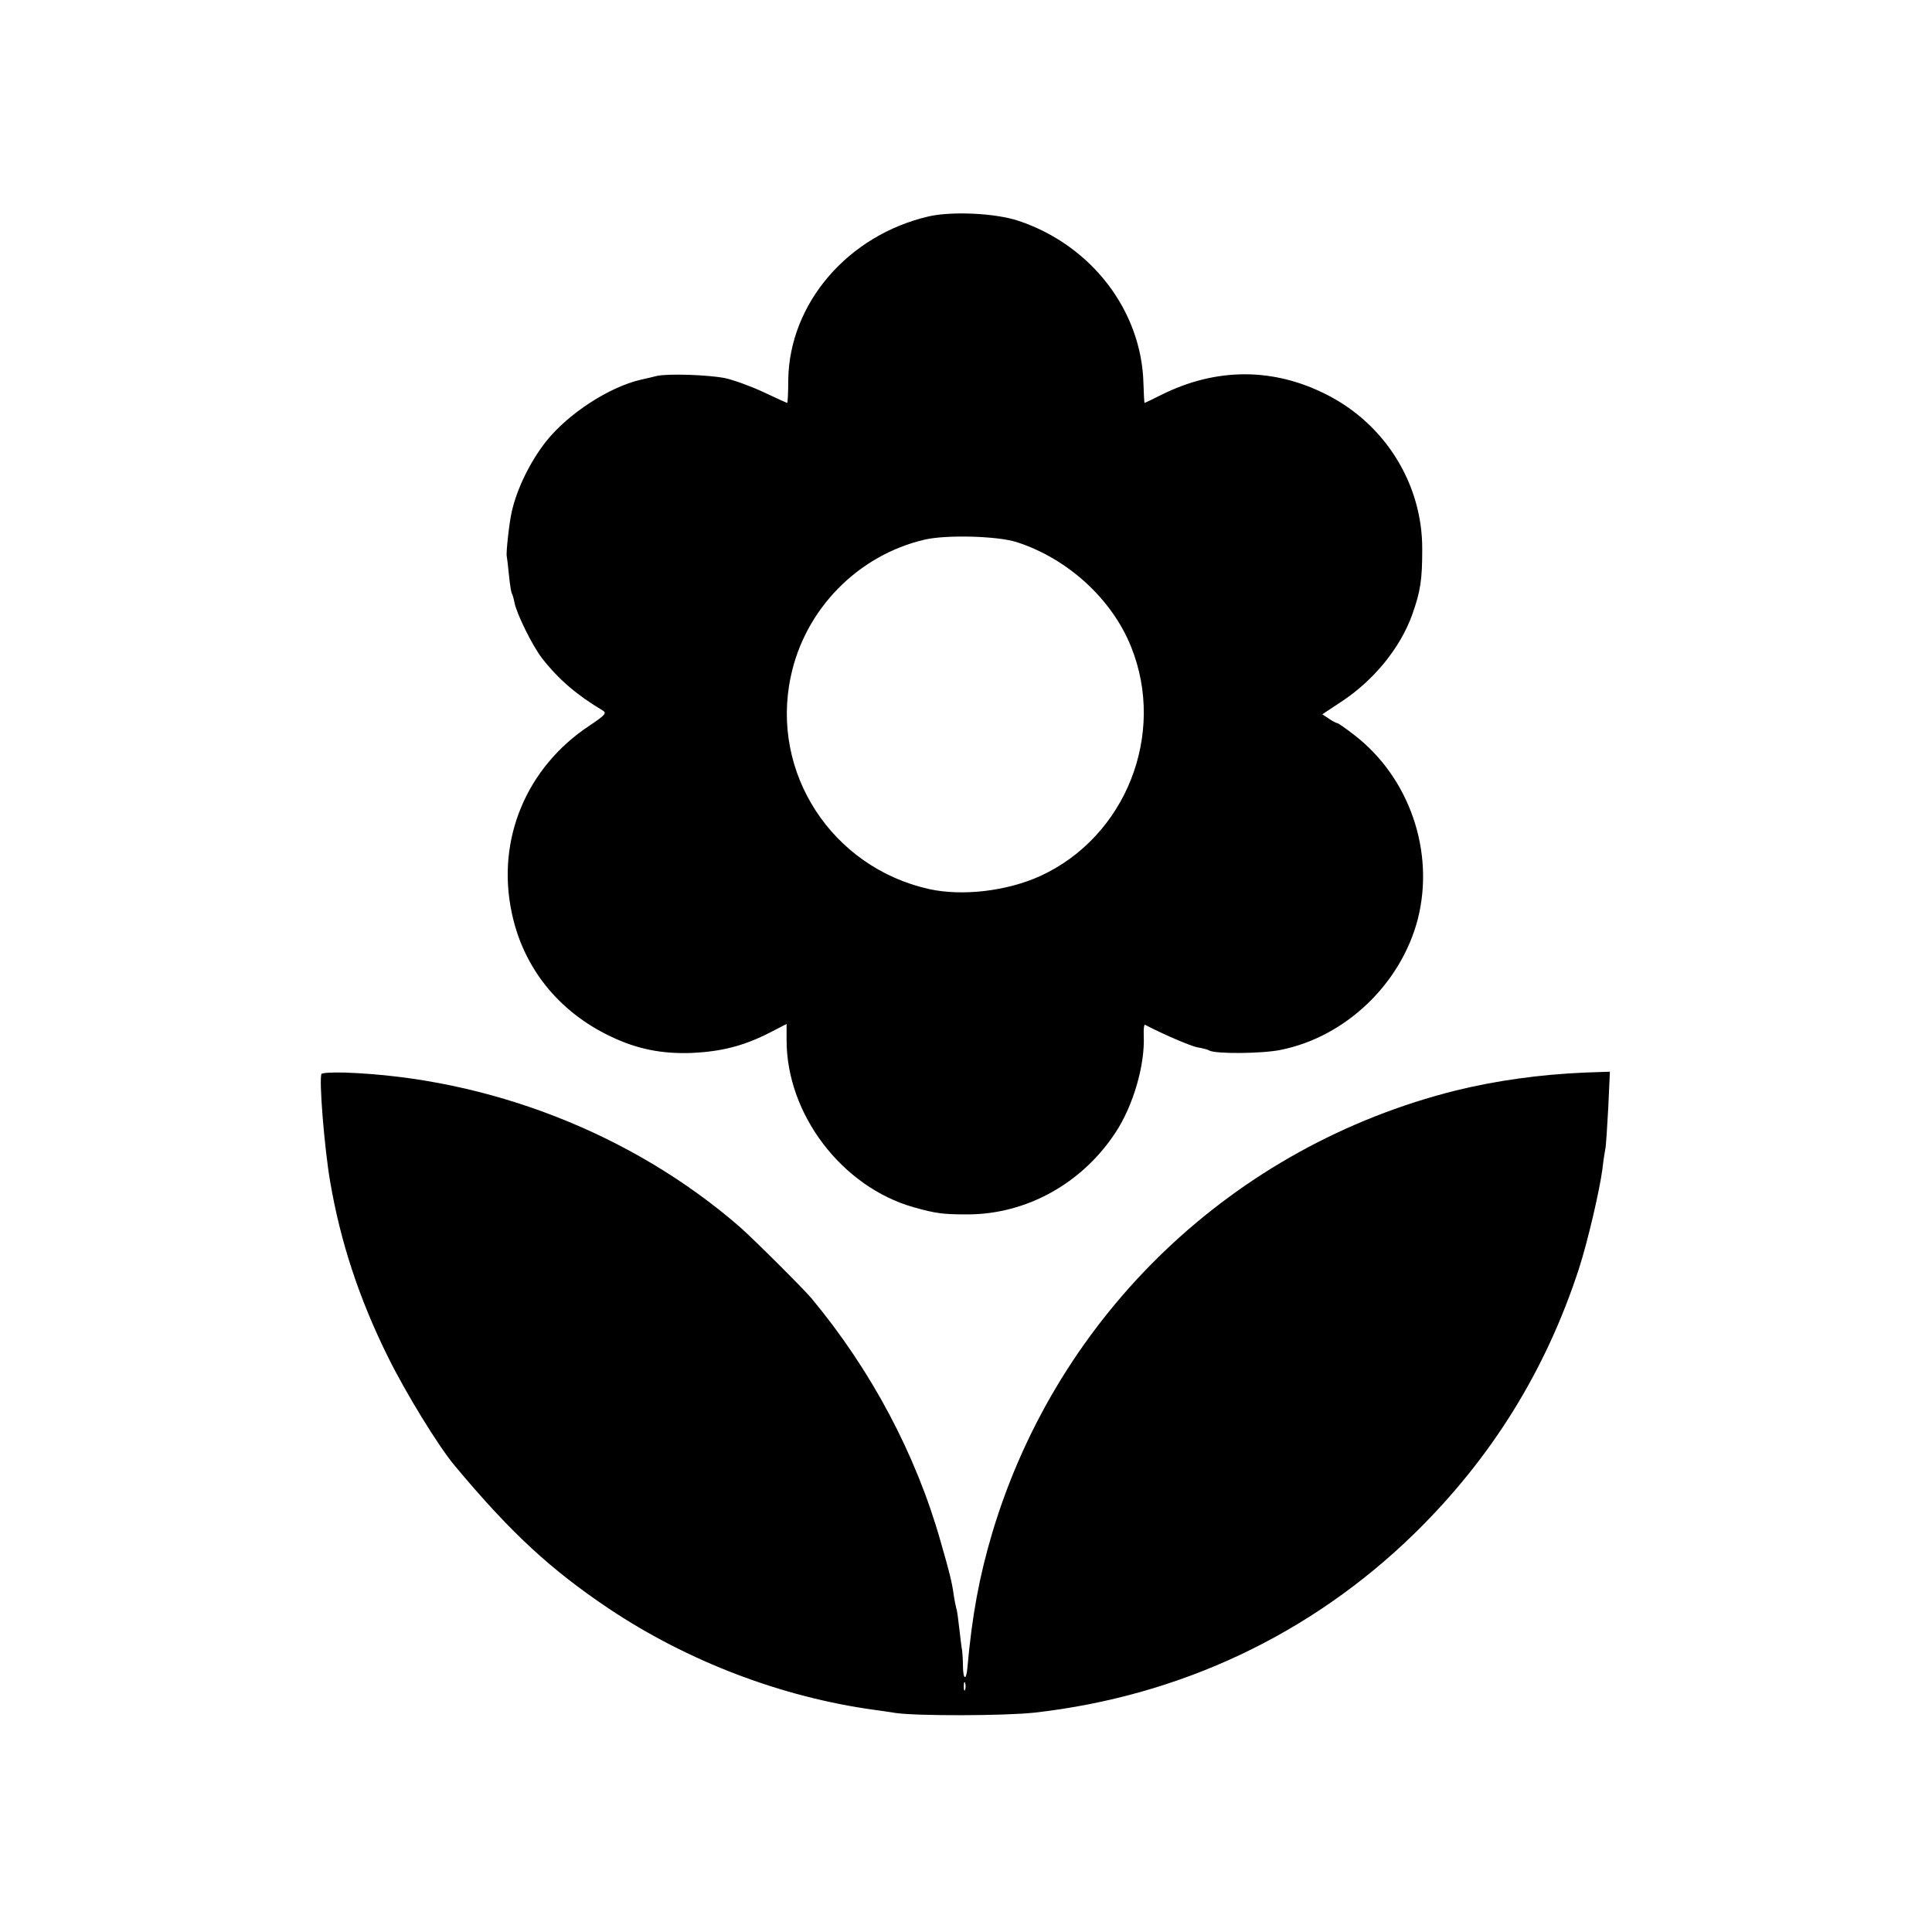
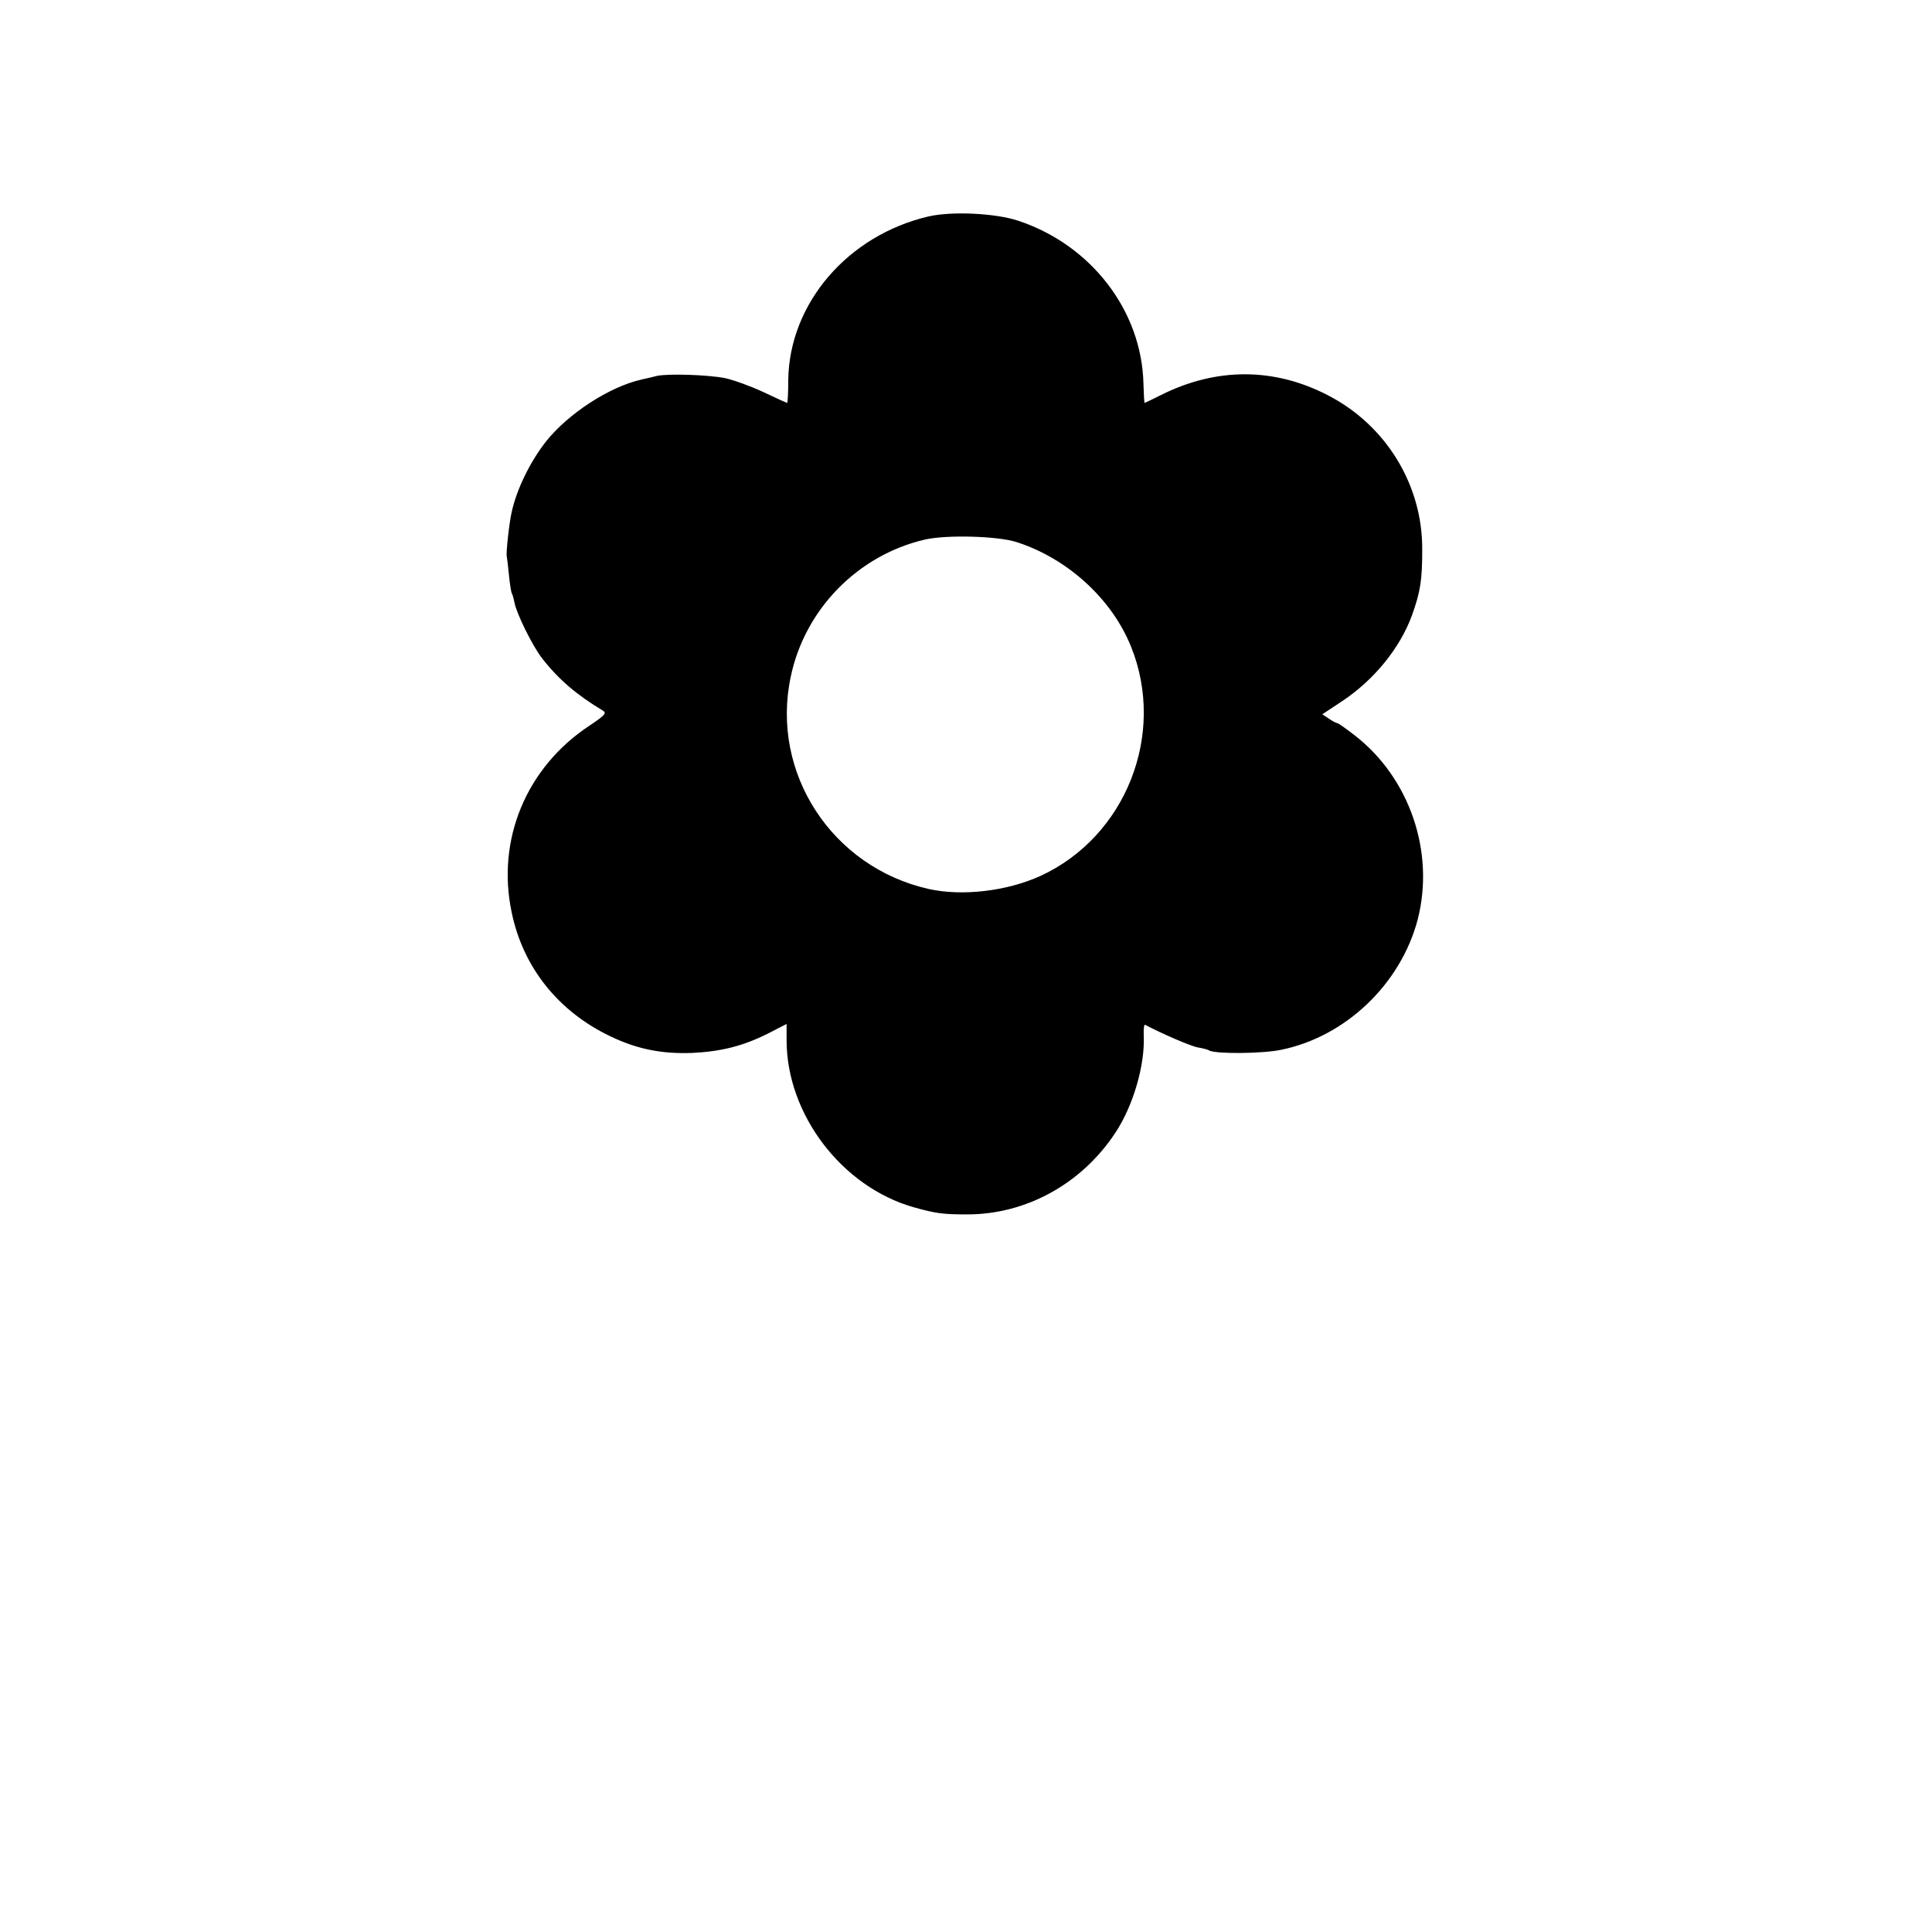
<svg xmlns="http://www.w3.org/2000/svg" version="1.0" width="700pt" height="700pt" viewBox="0 0 700 700" preserveAspectRatio="xMidYMid meet">
  <g transform="translate(0,700) scale(0.1,-0.1)" fill="#000000" stroke="none">
-     <path d="M3365 6216 c-293 -68 -505 -315 -509 -592 0 -46 -2 -84 -4 -84 -1 0 -39 17 -85 39 -45 21 -108 44 -140 51 -61 12 -205 17 -247 8 -14 -4 -38 -9 -55 -13 -117 -26 -267 -124 -347 -225 -58 -74 -106 -173 -124 -255 -9 -38 -21 -150 -18 -160 1 -5 5 -36 8 -68 3 -32 8 -62 10 -66 3 -4 7 -19 10 -34 7 -39 65 -157 100 -202 60 -77 127 -134 221 -190 14 -9 6 -17 -49 -54 -229 -151 -338 -413 -282 -677 41 -199 169 -359 358 -449 96 -46 185 -64 295 -60 106 5 185 25 275 70 l68 35 0 -59 c0 -268 200 -531 460 -605 82 -23 107 -26 195 -26 213 0 415 111 537 297 64 97 107 245 102 351 -1 24 1 41 5 39 56 -30 166 -78 191 -82 18 -3 37 -8 41 -11 21 -13 190 -12 259 2 235 47 436 239 497 474 62 244 -30 512 -229 666 -31 24 -59 44 -63 44 -3 0 -17 7 -30 16 l-24 16 74 49 c115 77 208 192 251 310 31 87 37 128 37 239 1 234 -132 450 -342 558 -195 101 -404 101 -604 1 -32 -16 -59 -29 -60 -29 -1 0 -3 31 -4 69 -6 265 -189 503 -453 591 -84 28 -241 35 -325 16z m318 -1180 c184 -59 345 -205 415 -379 128 -317 -19 -689 -329 -831 -121 -55 -283 -74 -404 -47 -351 79 -574 421 -500 769 51 245 244 441 486 497 79 18 263 13 332 -9z" />
-     <path d="M1165 3109 c-10 -16 10 -266 31 -389 37 -218 105 -425 209 -635 65 -132 184 -326 243 -396 203 -243 346 -375 559 -518 286 -191 626 -320 960 -366 23 -3 57 -8 75 -11 77 -12 400 -11 508 1 527 60 1001 284 1375 649 279 273 476 591 596 960 31 96 74 279 85 361 3 28 8 59 10 70 3 11 7 79 11 151 l6 131 -89 -3 c-165 -7 -322 -29 -469 -65 -804 -201 -1441 -808 -1679 -1600 -48 -161 -74 -302 -91 -492 -4 -46 -15 -44 -16 4 0 24 -2 51 -3 59 -2 8 -6 43 -10 77 -4 35 -8 68 -11 75 -2 7 -7 31 -10 53 -6 42 -14 76 -47 190 -89 315 -251 620 -467 880 -31 37 -214 219 -261 260 -389 338 -911 541 -1433 559 -43 1 -80 -1 -82 -5z m2332 -2231 c-3 -7 -5 -2 -5 12 0 14 2 19 5 13 2 -7 2 -19 0 -25z" />
+     <path d="M3365 6216 c-293 -68 -505 -315 -509 -592 0 -46 -2 -84 -4 -84 -1 0 -39 17 -85 39 -45 21 -108 44 -140 51 -61 12 -205 17 -247 8 -14 -4 -38 -9 -55 -13 -117 -26 -267 -124 -347 -225 -58 -74 -106 -173 -124 -255 -9 -38 -21 -150 -18 -160 1 -5 5 -36 8 -68 3 -32 8 -62 10 -66 3 -4 7 -19 10 -34 7 -39 65 -157 100 -202 60 -77 127 -134 221 -190 14 -9 6 -17 -49 -54 -229 -151 -338 -413 -282 -677 41 -199 169 -359 358 -449 96 -46 185 -64 295 -60 106 5 185 25 275 70 l68 35 0 -59 c0 -268 200 -531 460 -605 82 -23 107 -26 195 -26 213 0 415 111 537 297 64 97 107 245 102 351 -1 24 1 41 5 39 56 -30 166 -78 191 -82 18 -3 37 -8 41 -11 21 -13 190 -12 259 2 235 47 436 239 497 474 62 244 -30 512 -229 666 -31 24 -59 44 -63 44 -3 0 -17 7 -30 16 l-24 16 74 49 c115 77 208 192 251 310 31 87 37 128 37 239 1 234 -132 450 -342 558 -195 101 -404 101 -604 1 -32 -16 -59 -29 -60 -29 -1 0 -3 31 -4 69 -6 265 -189 503 -453 591 -84 28 -241 35 -325 16m318 -1180 c184 -59 345 -205 415 -379 128 -317 -19 -689 -329 -831 -121 -55 -283 -74 -404 -47 -351 79 -574 421 -500 769 51 245 244 441 486 497 79 18 263 13 332 -9z" />
  </g>
</svg>